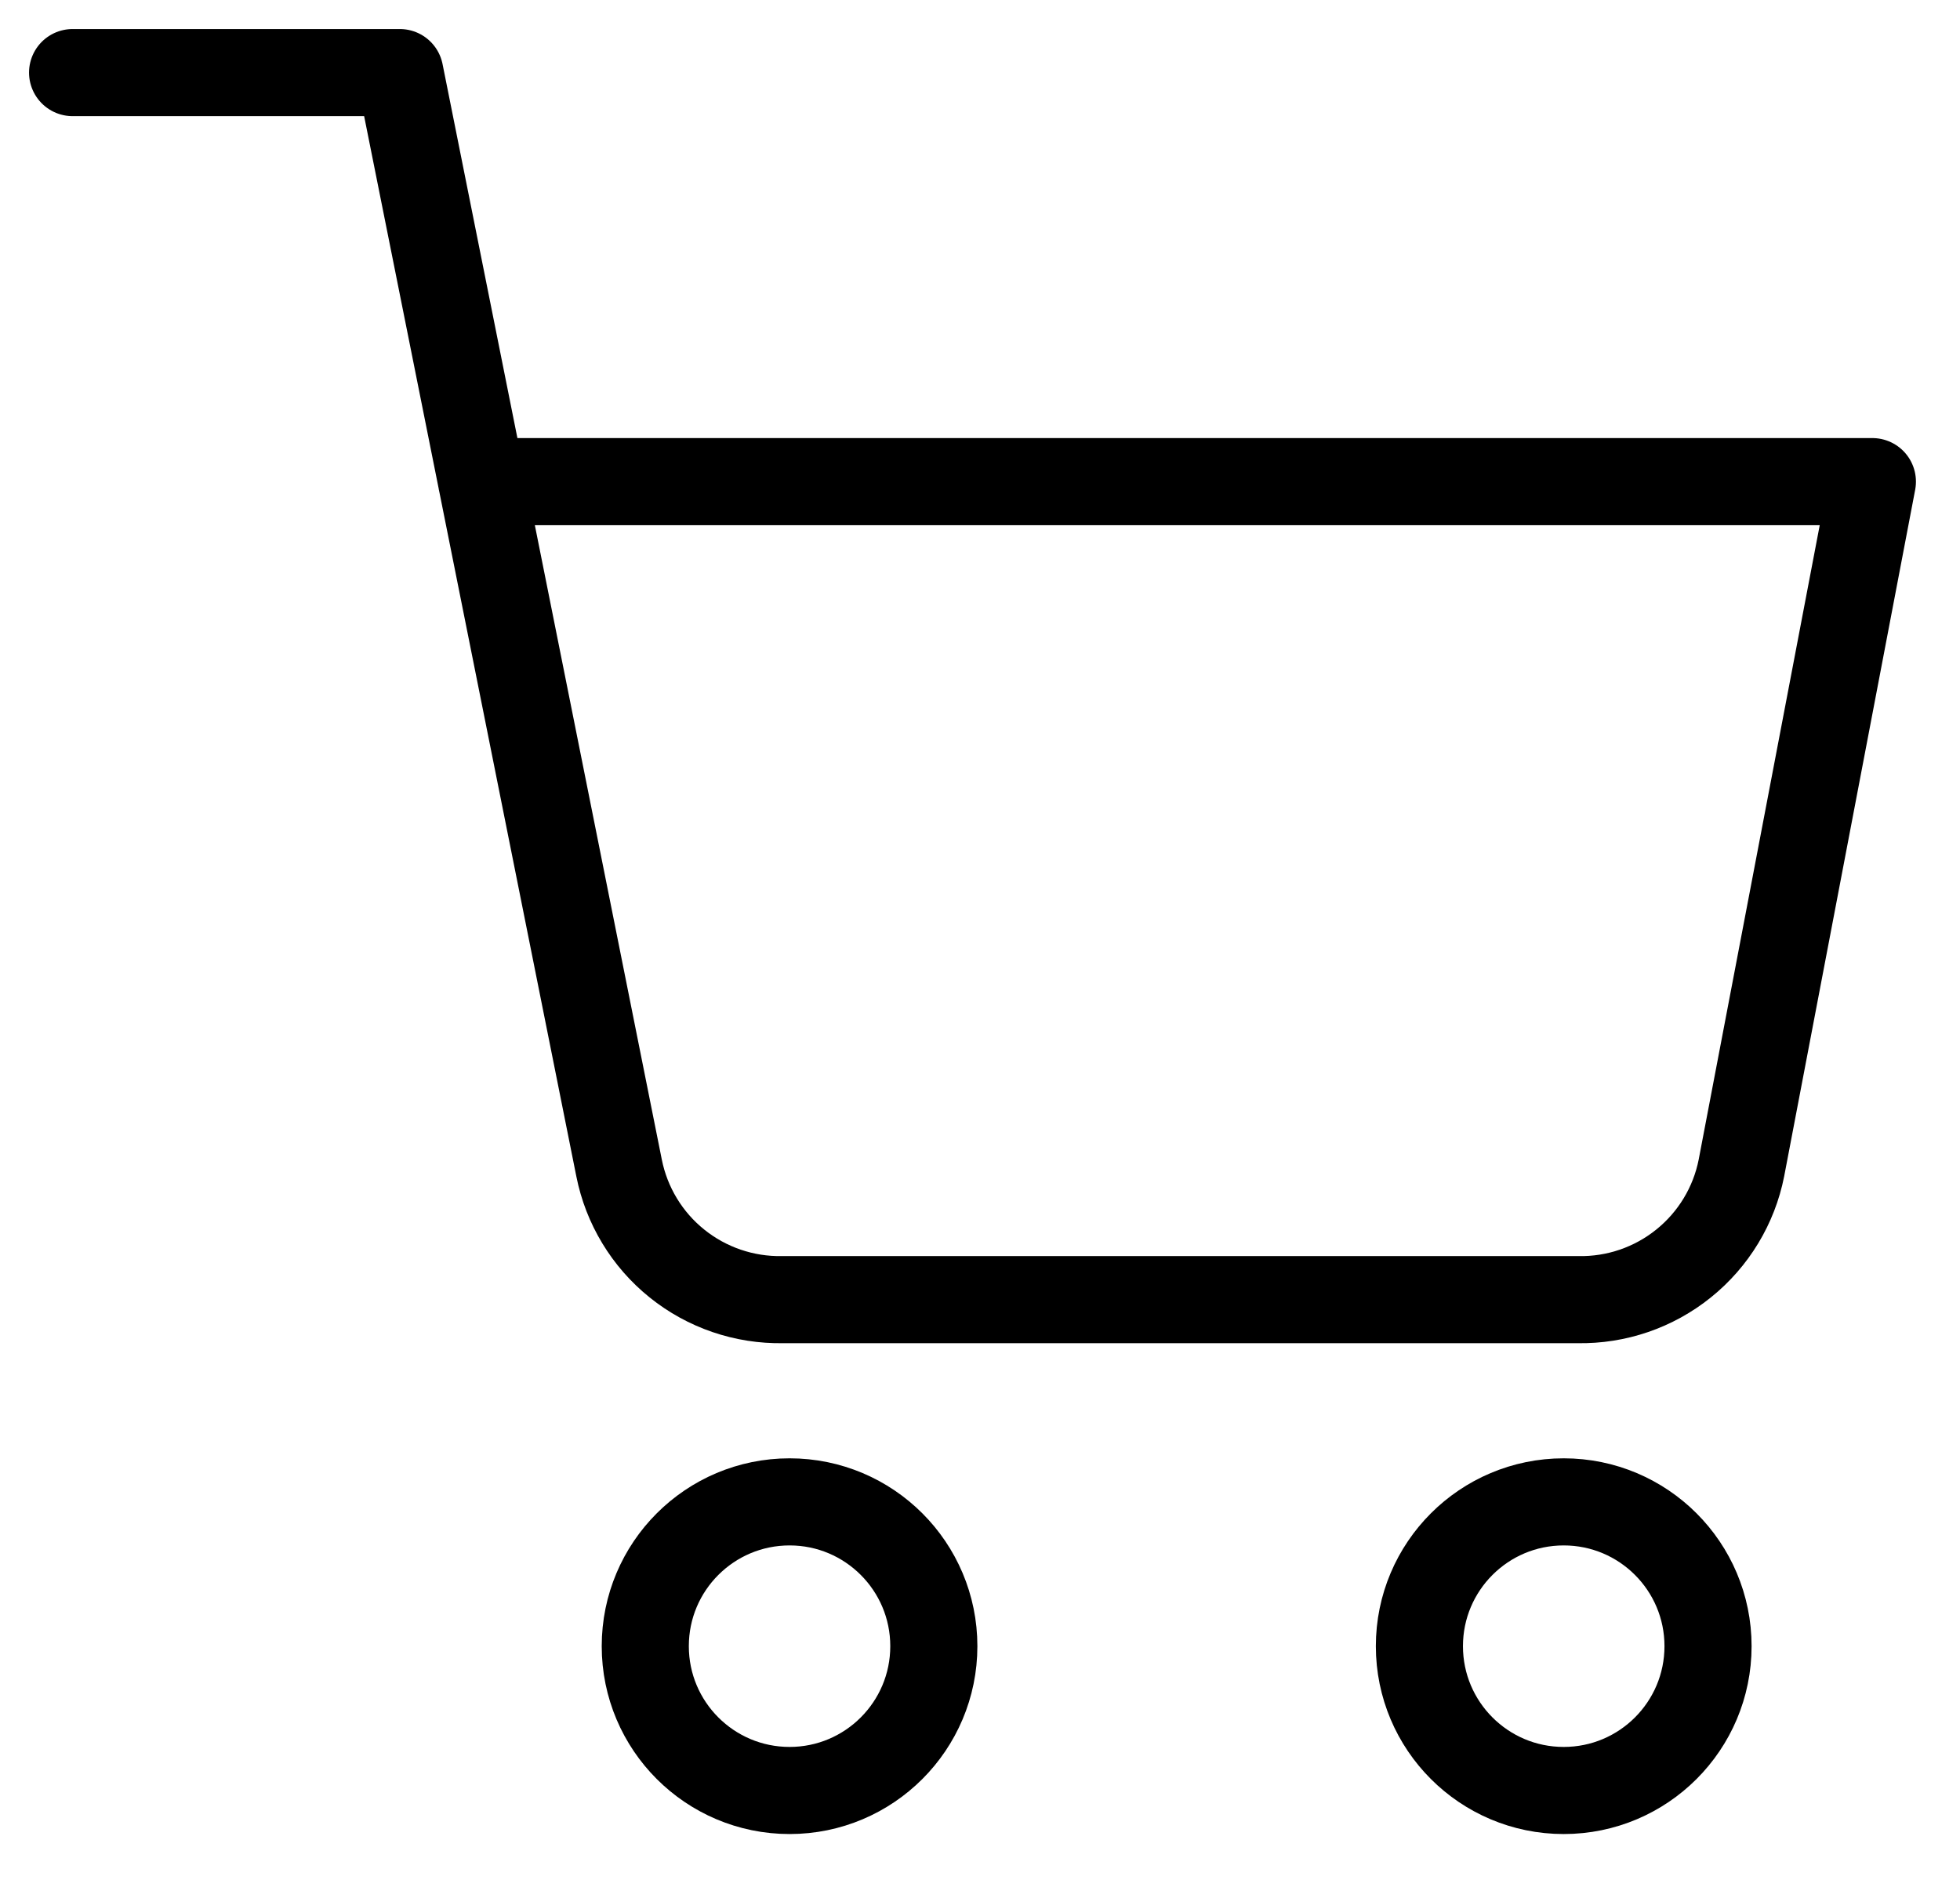
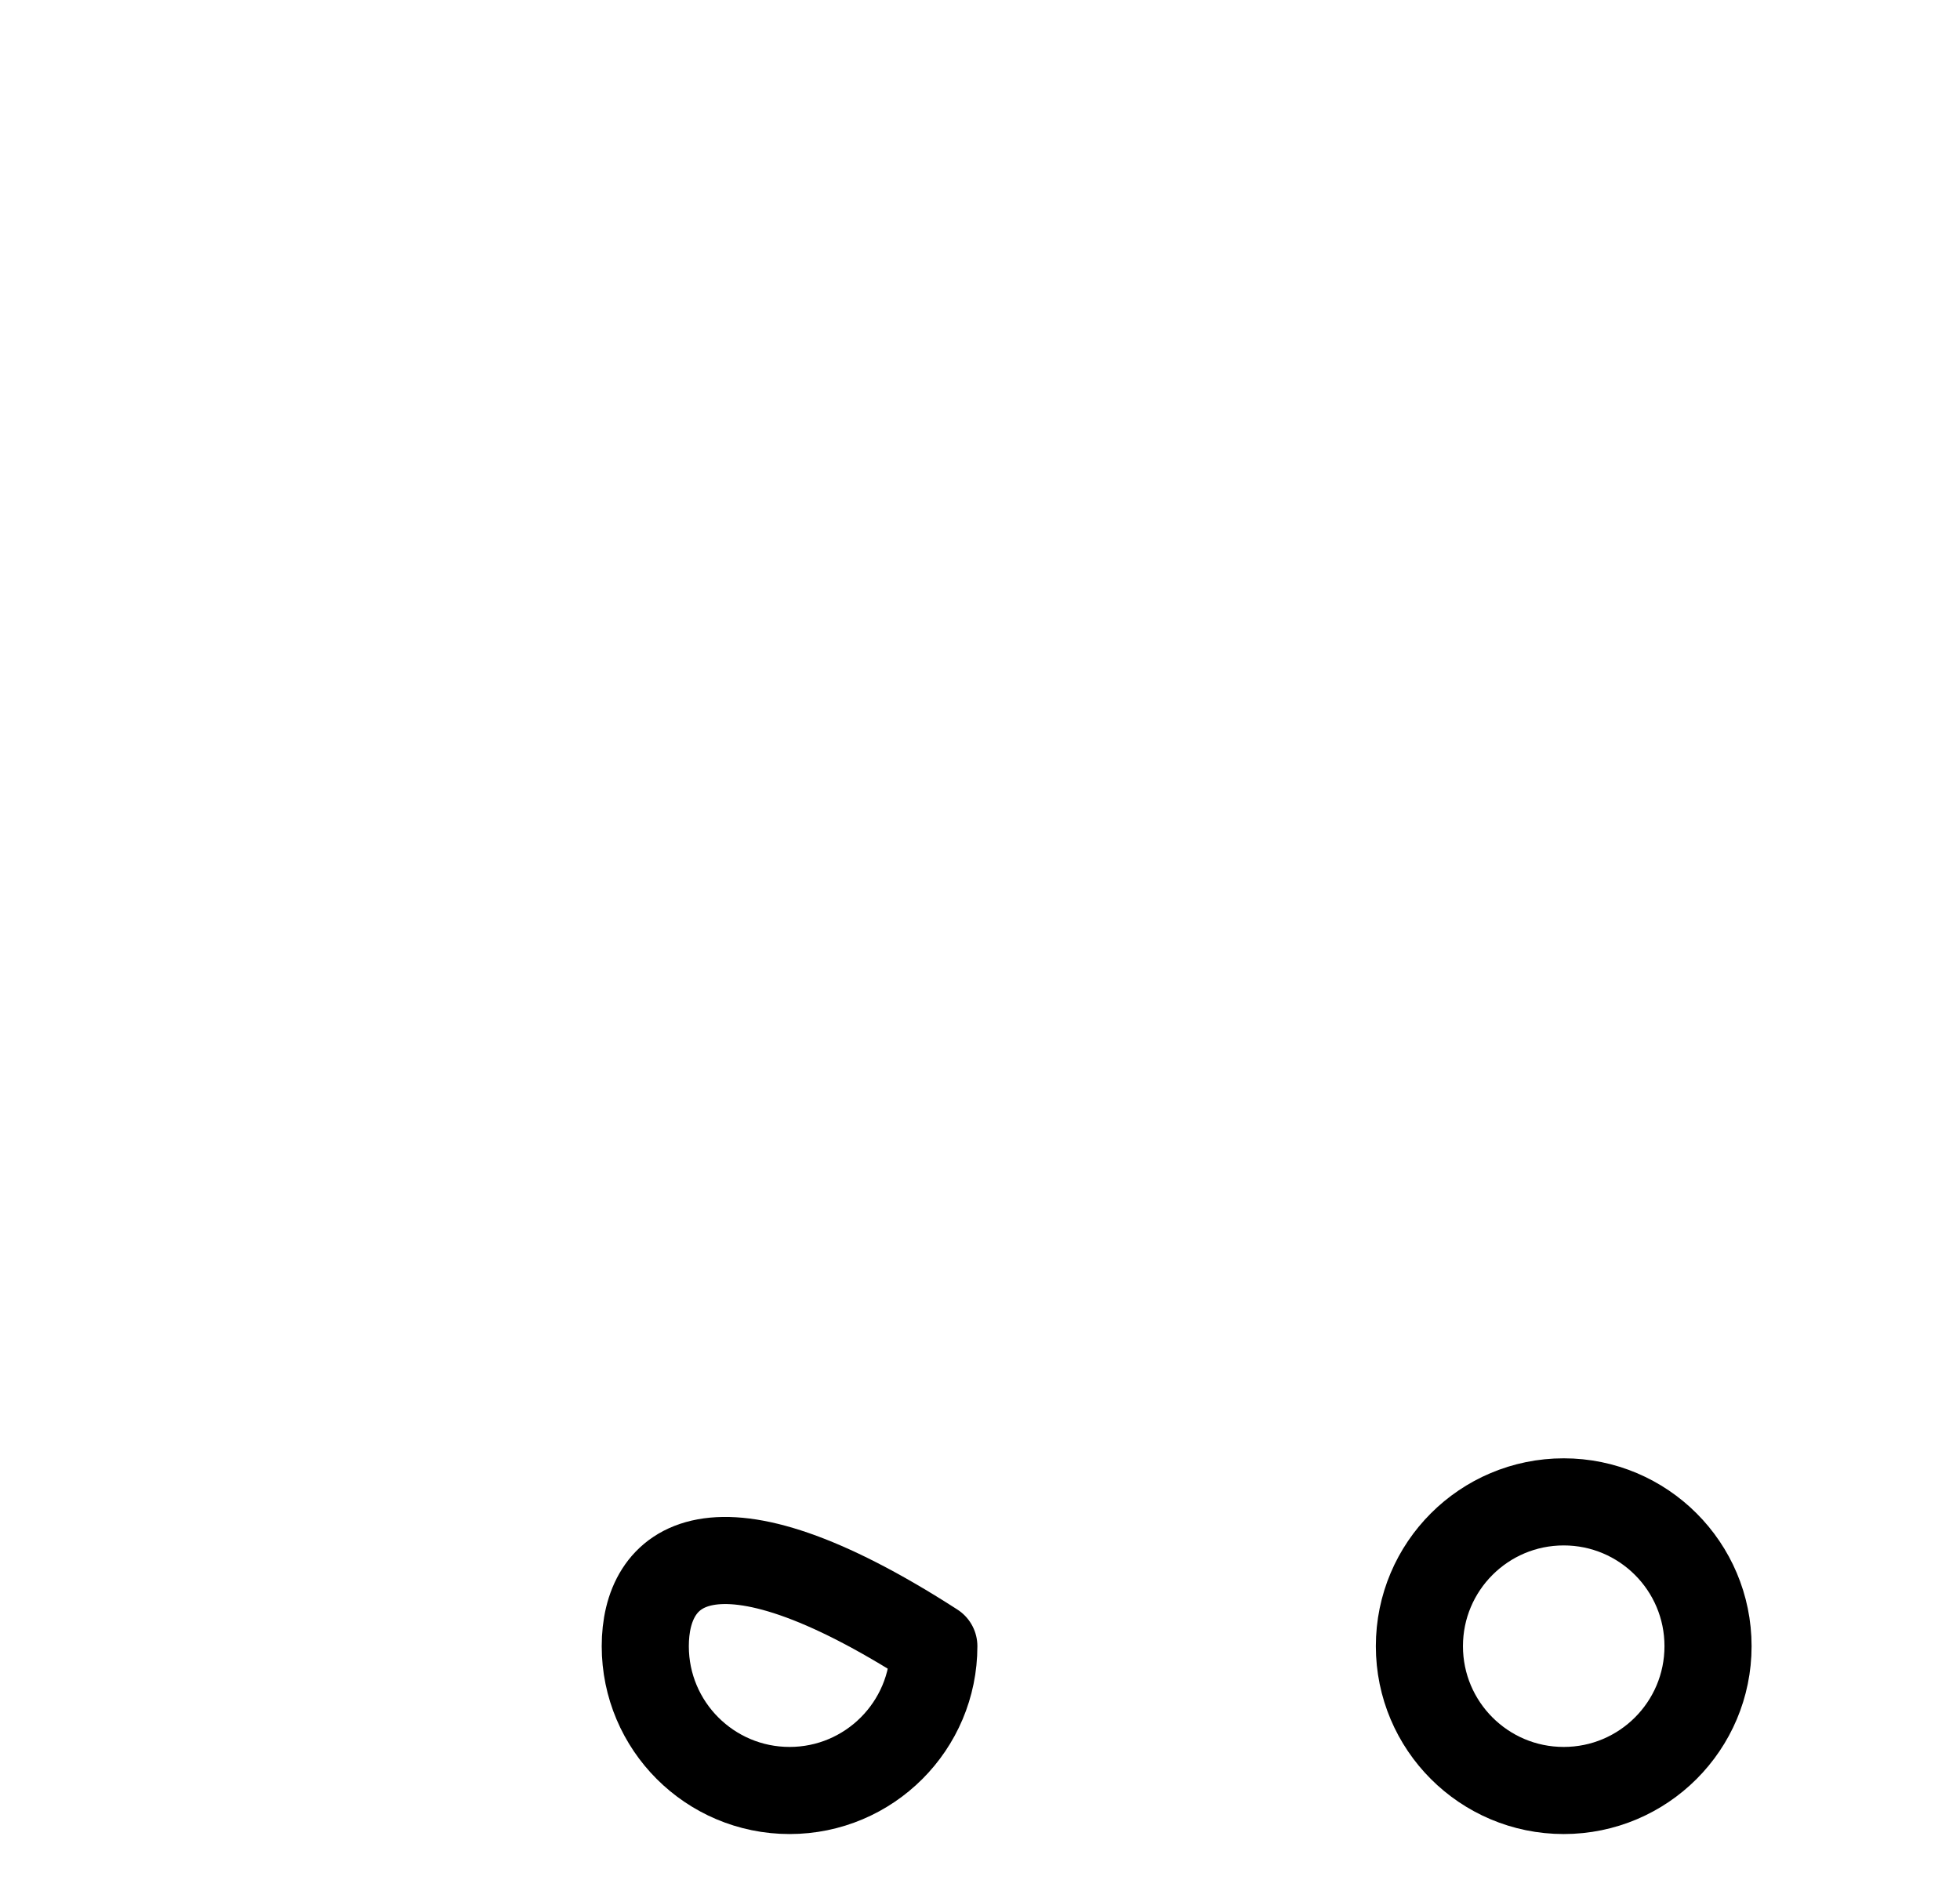
<svg xmlns="http://www.w3.org/2000/svg" width="27" height="26" viewBox="0 0 27 26" fill="none">
-   <path d="M10.877 24.666C11.974 24.666 12.864 23.776 12.864 22.678C12.864 21.58 11.974 20.69 10.877 20.69C9.779 20.69 8.889 21.58 8.889 22.678C8.889 23.776 9.779 24.666 10.877 24.666Z" stroke="black" stroke-width="1.2" stroke-linecap="round" stroke-linejoin="round" />
+   <path d="M10.877 24.666C11.974 24.666 12.864 23.776 12.864 22.678C9.779 20.69 8.889 21.58 8.889 22.678C8.889 23.776 9.779 24.666 10.877 24.666Z" stroke="black" stroke-width="1.2" stroke-linecap="round" stroke-linejoin="round" />
  <path d="M21.541 24.666C22.639 24.666 23.529 23.776 23.529 22.678C23.529 21.58 22.639 20.69 21.541 20.69C20.443 20.69 19.553 21.58 19.553 22.678C19.553 23.776 20.443 24.666 21.541 24.666Z" stroke="black" stroke-width="1.2" stroke-linecap="round" stroke-linejoin="round" />
-   <path d="M1 1H5.508L8.528 16.09C8.631 16.608 8.913 17.075 9.325 17.406C9.737 17.738 10.253 17.914 10.782 17.904H21.736C22.265 17.914 22.78 17.738 23.192 17.406C23.604 17.075 23.887 16.608 23.989 16.09L25.793 6.635H6.635" stroke="black" stroke-width="1.2" stroke-linecap="round" stroke-linejoin="round" />
</svg>